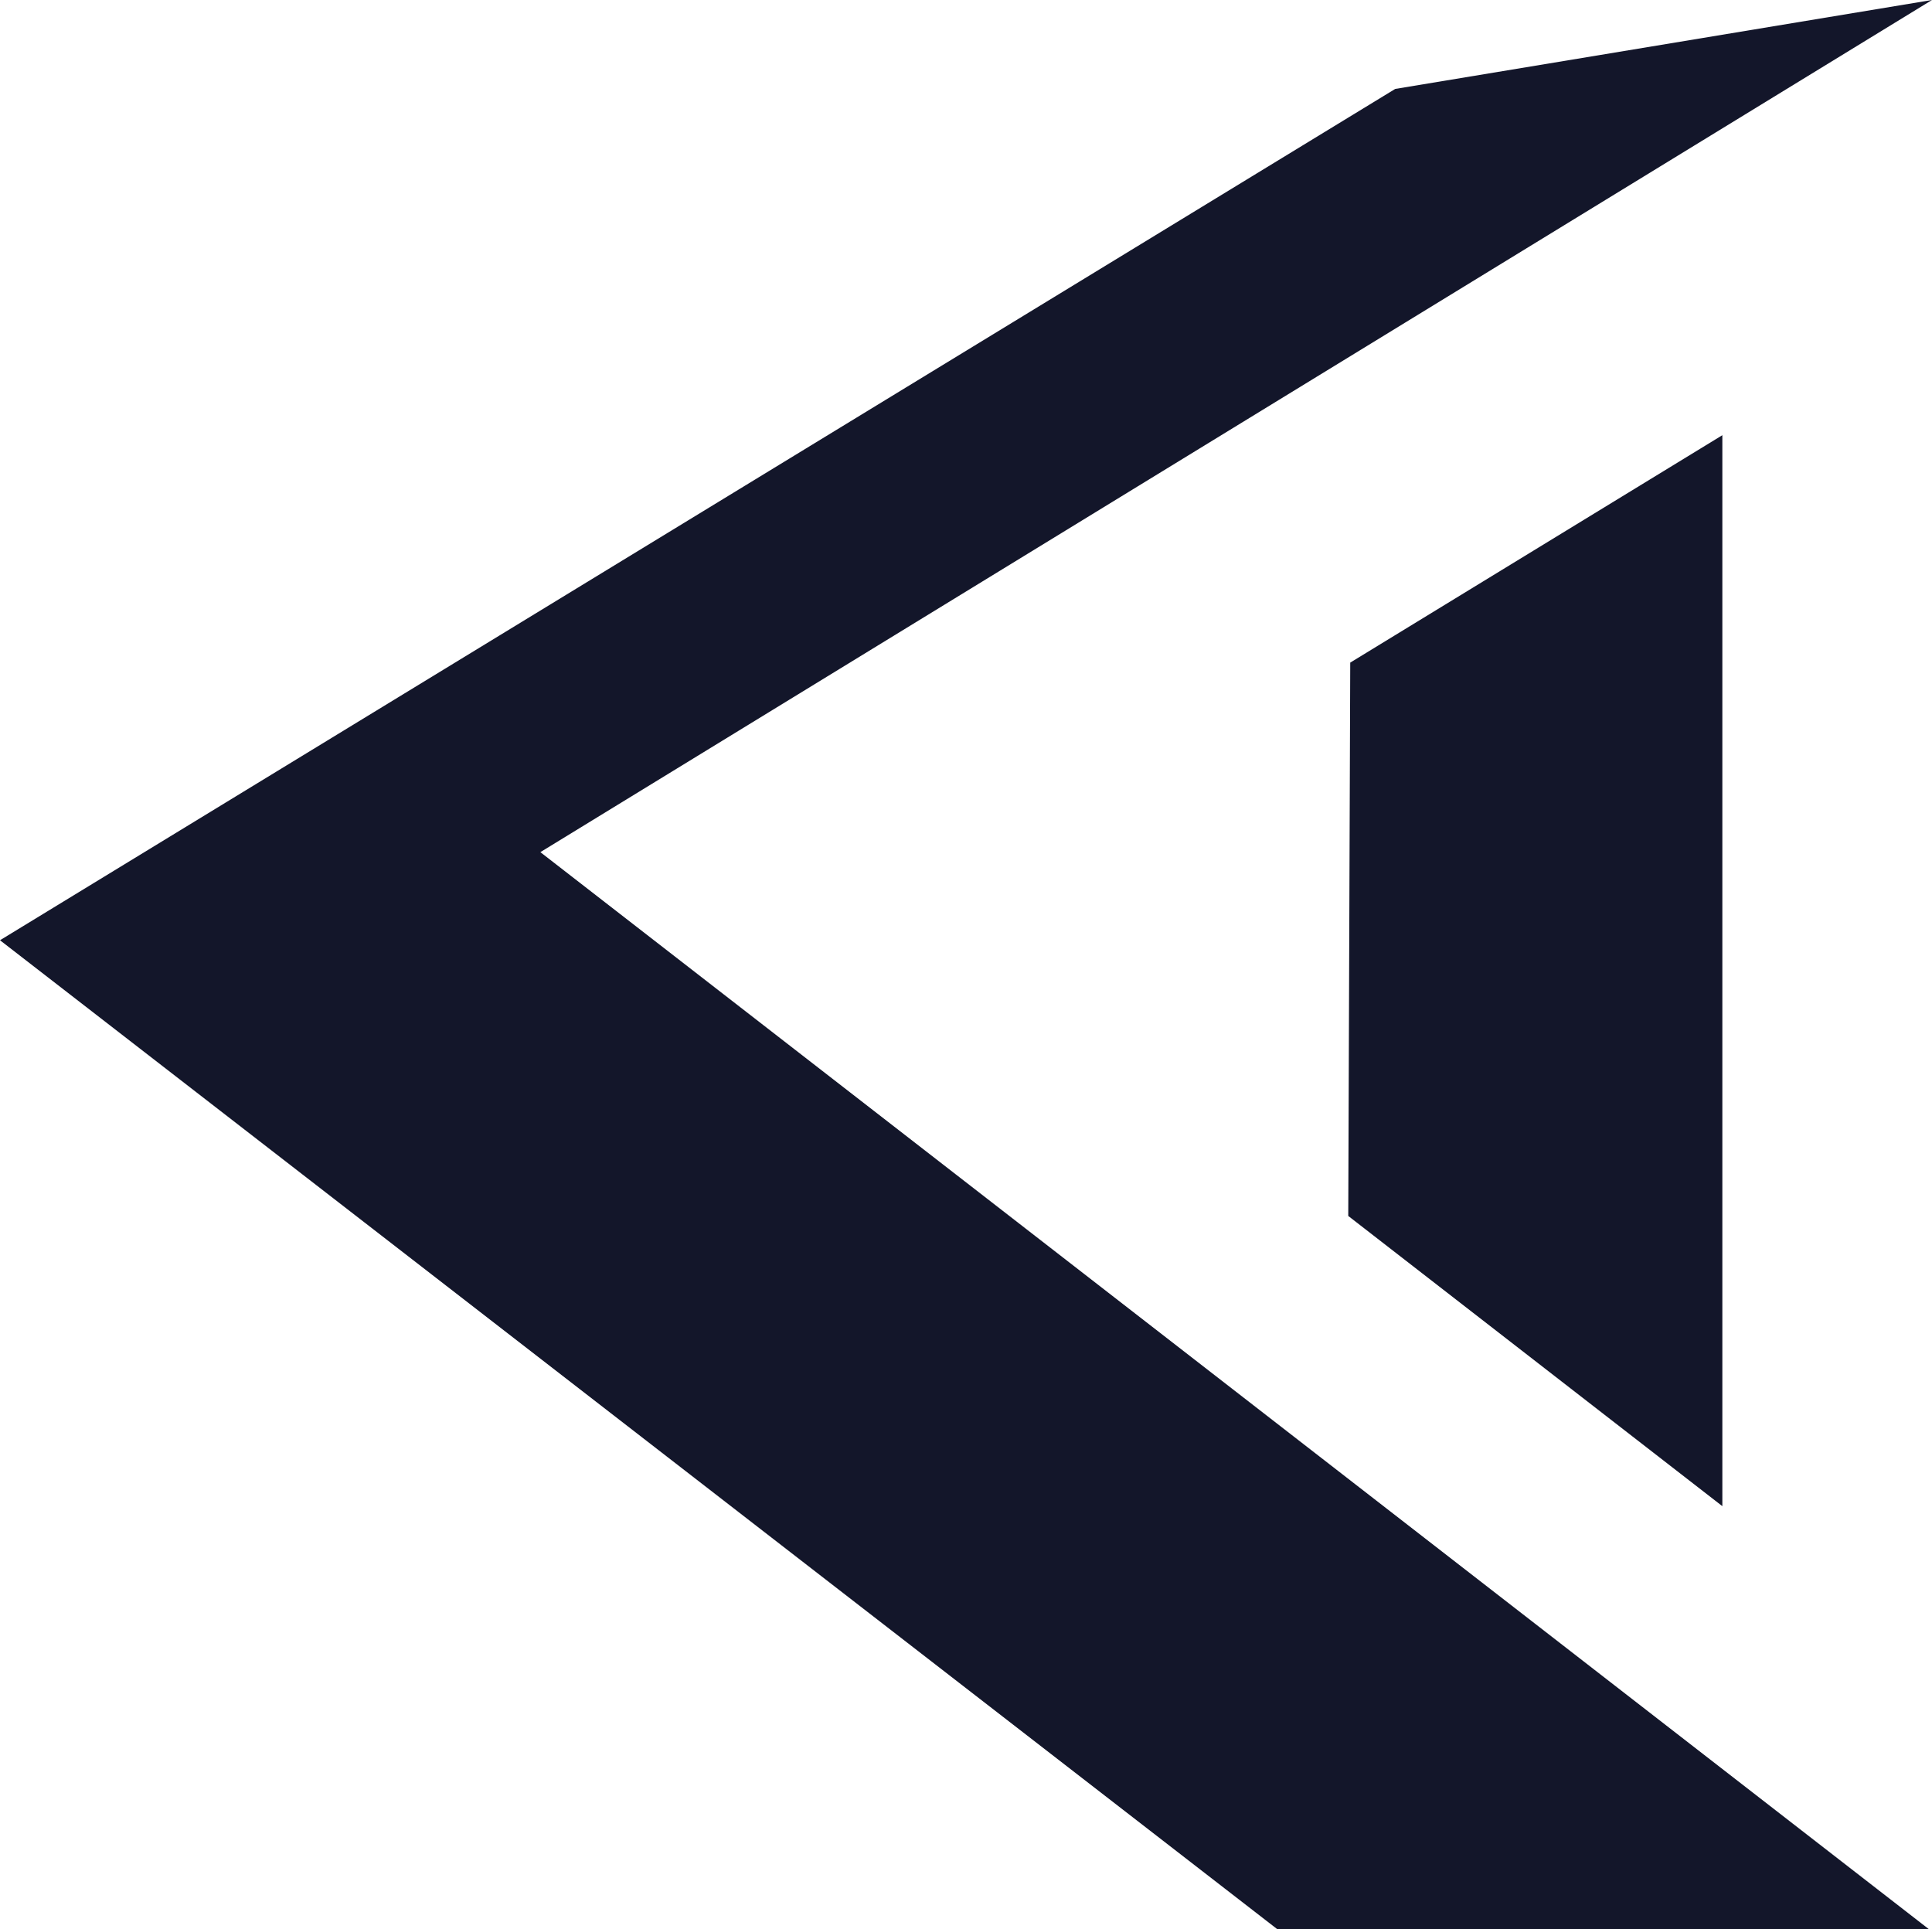
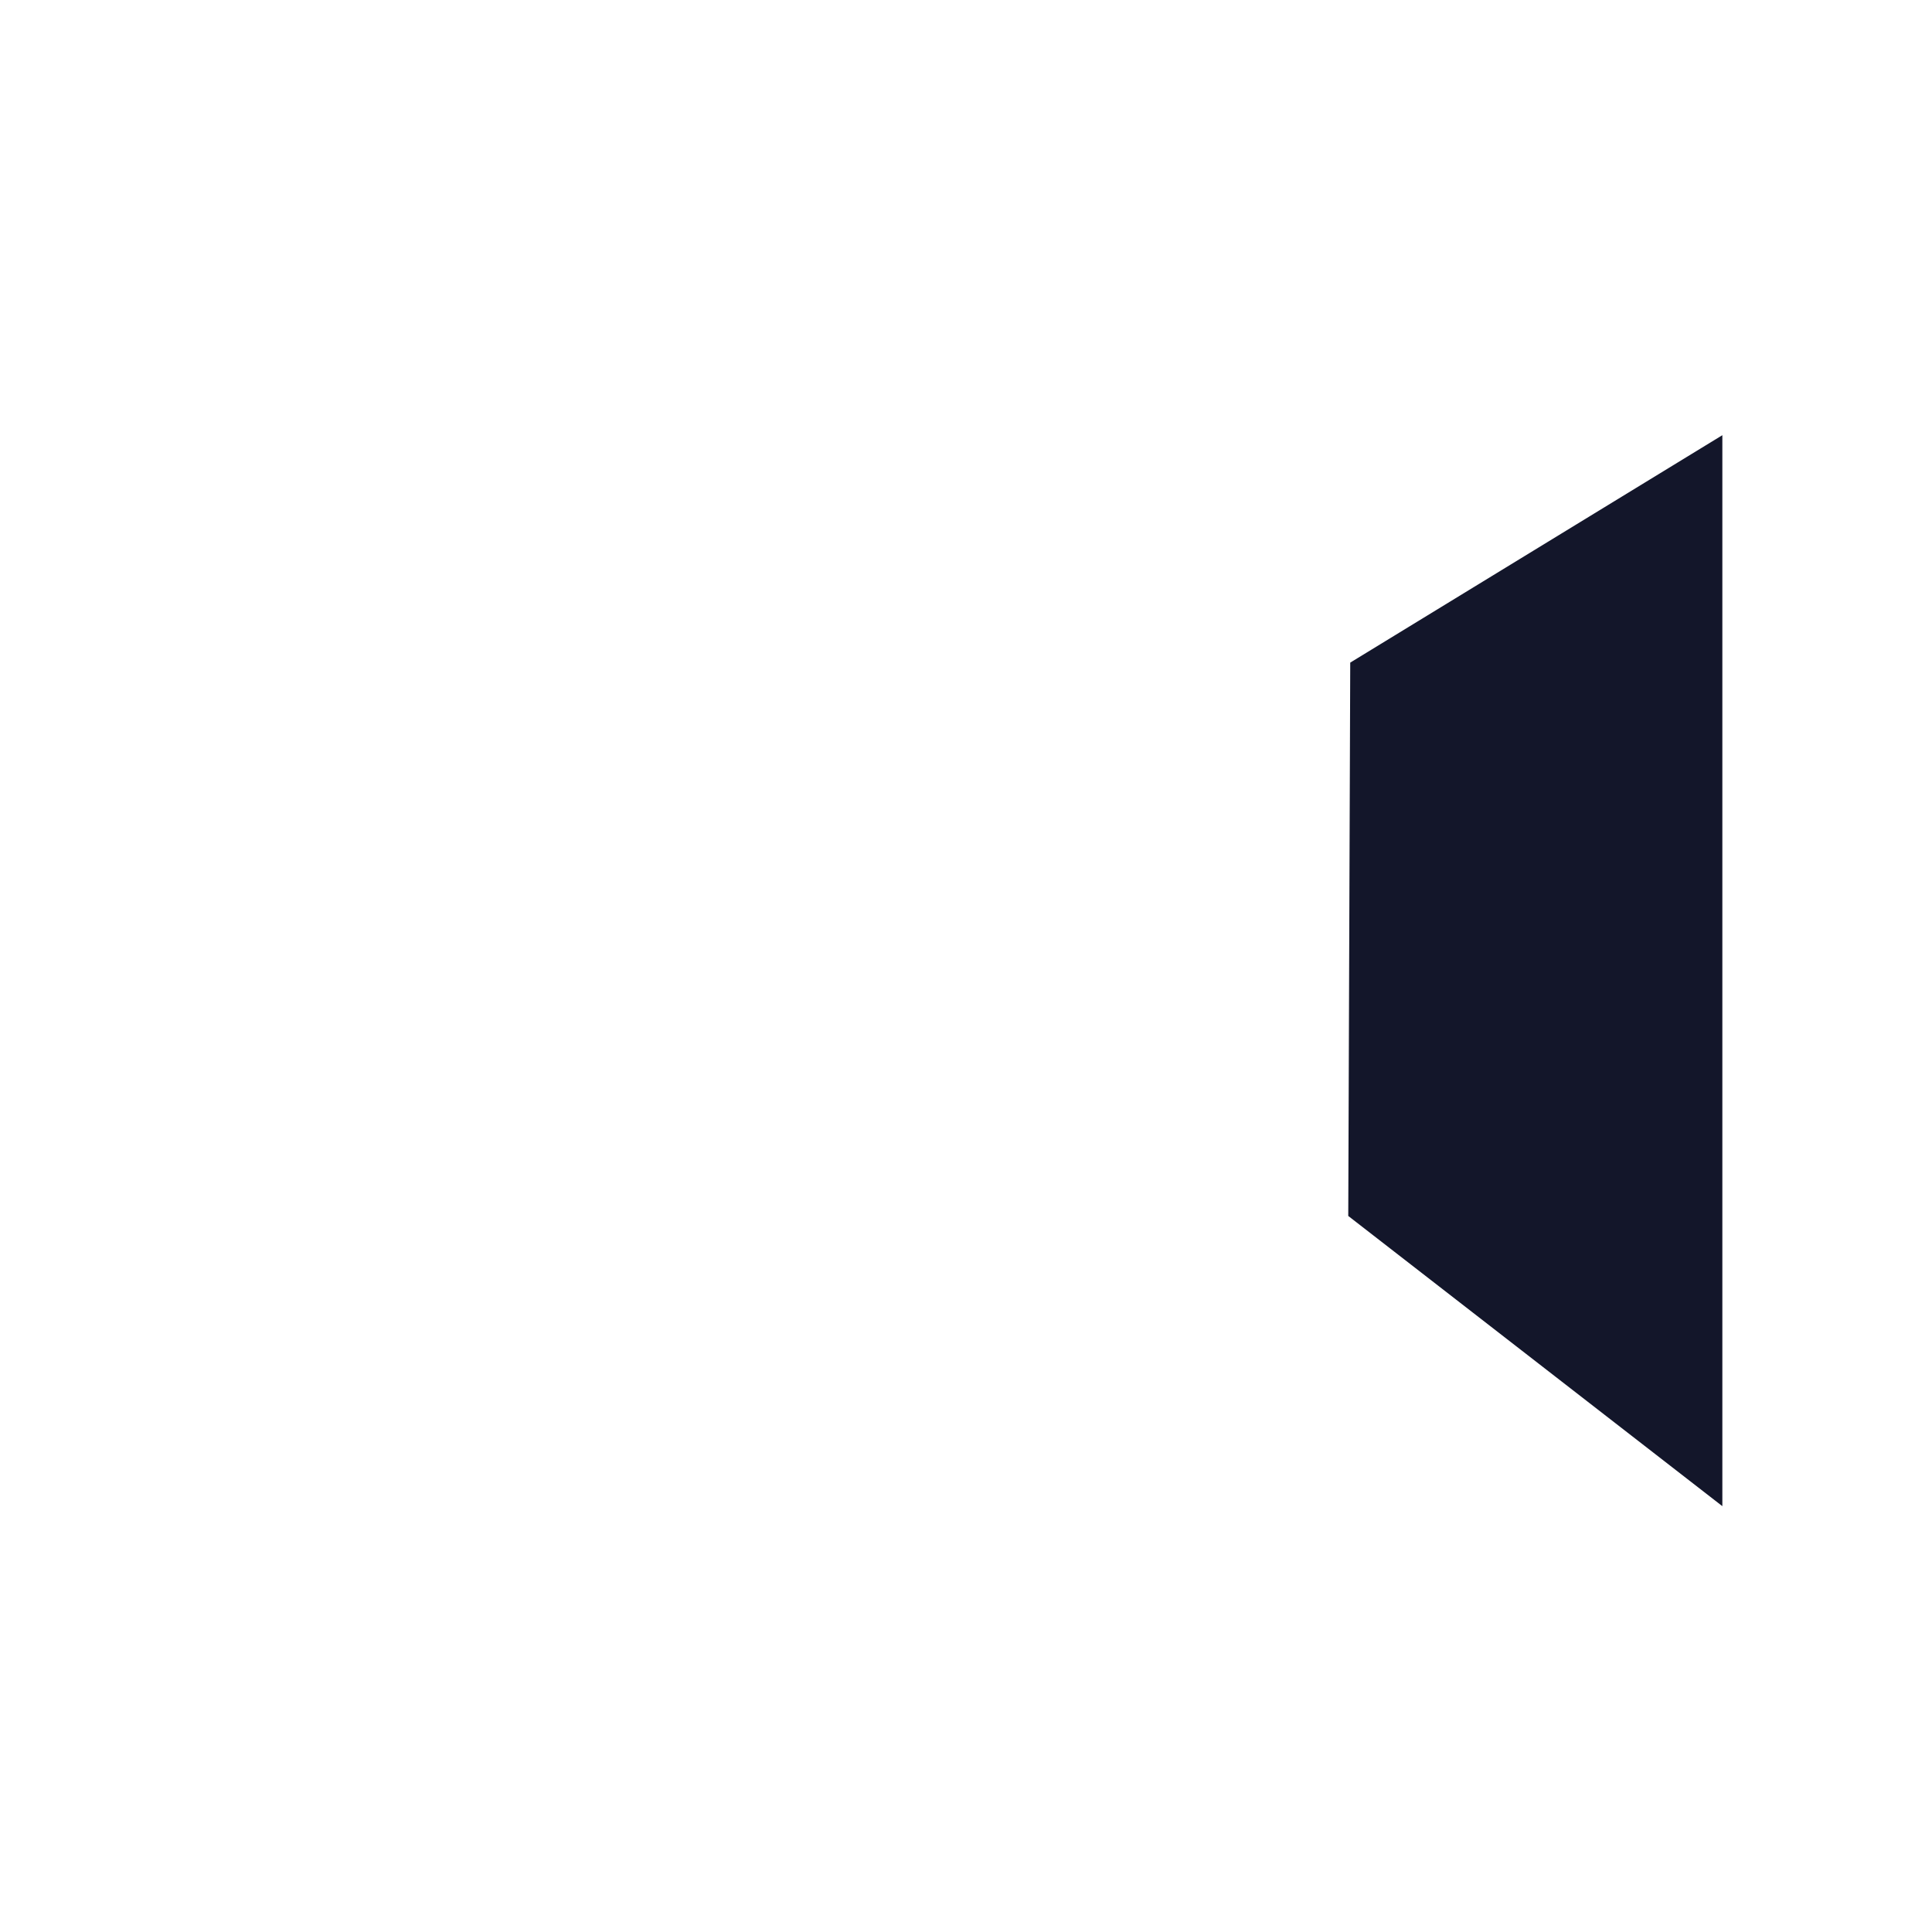
<svg xmlns="http://www.w3.org/2000/svg" id="Layer_2" viewBox="0 0 350.46 349.95">
  <defs>
    <style>
      .cls-1 {
        fill: #13162a;
        fill-rule: evenodd;
      }
    </style>
  </defs>
  <g id="Layer_1-2" data-name="Layer_1">
    <g>
      <path class="cls-1" d="M244.93,120.19l-.36,100.37,67.86,52.64V78.94l-67.5,41.25Z" />
-       <polygon class="cls-1" points="98.02 154.57 349.92 349.95 231.72 349.95 0 170.55 253.09 16.13 350.46 0 98.02 154.57" />
    </g>
  </g>
</svg>